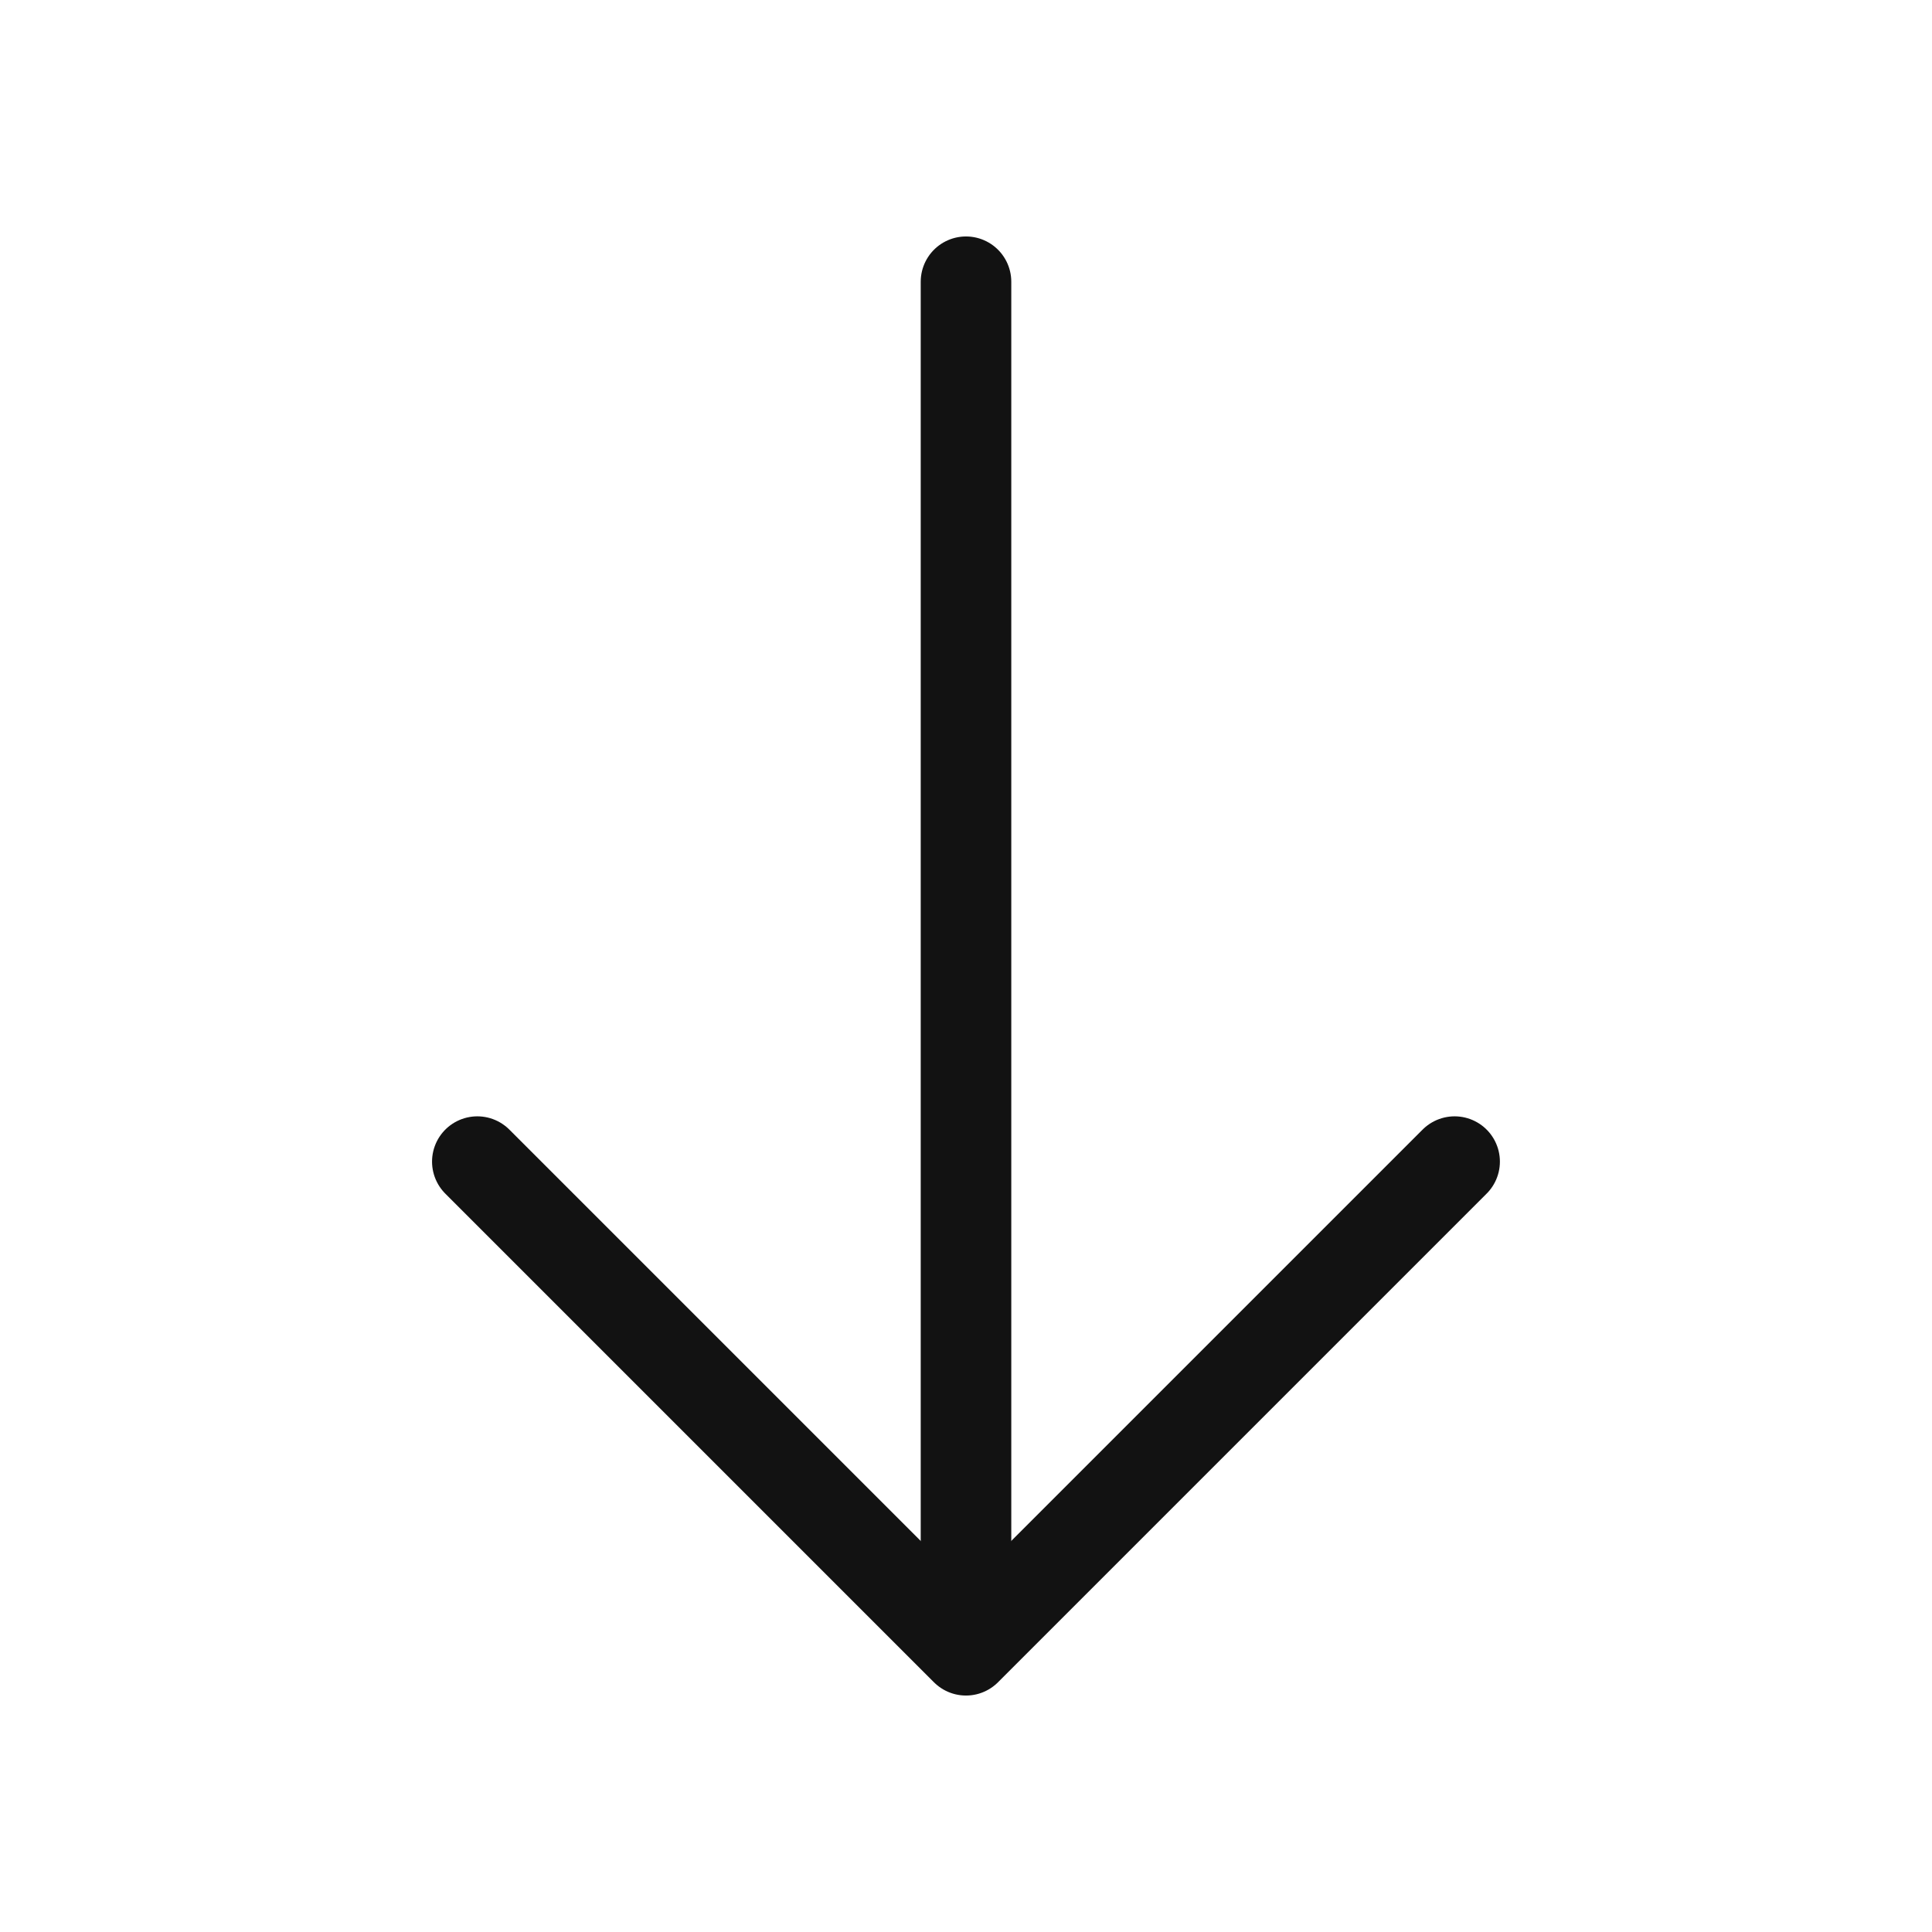
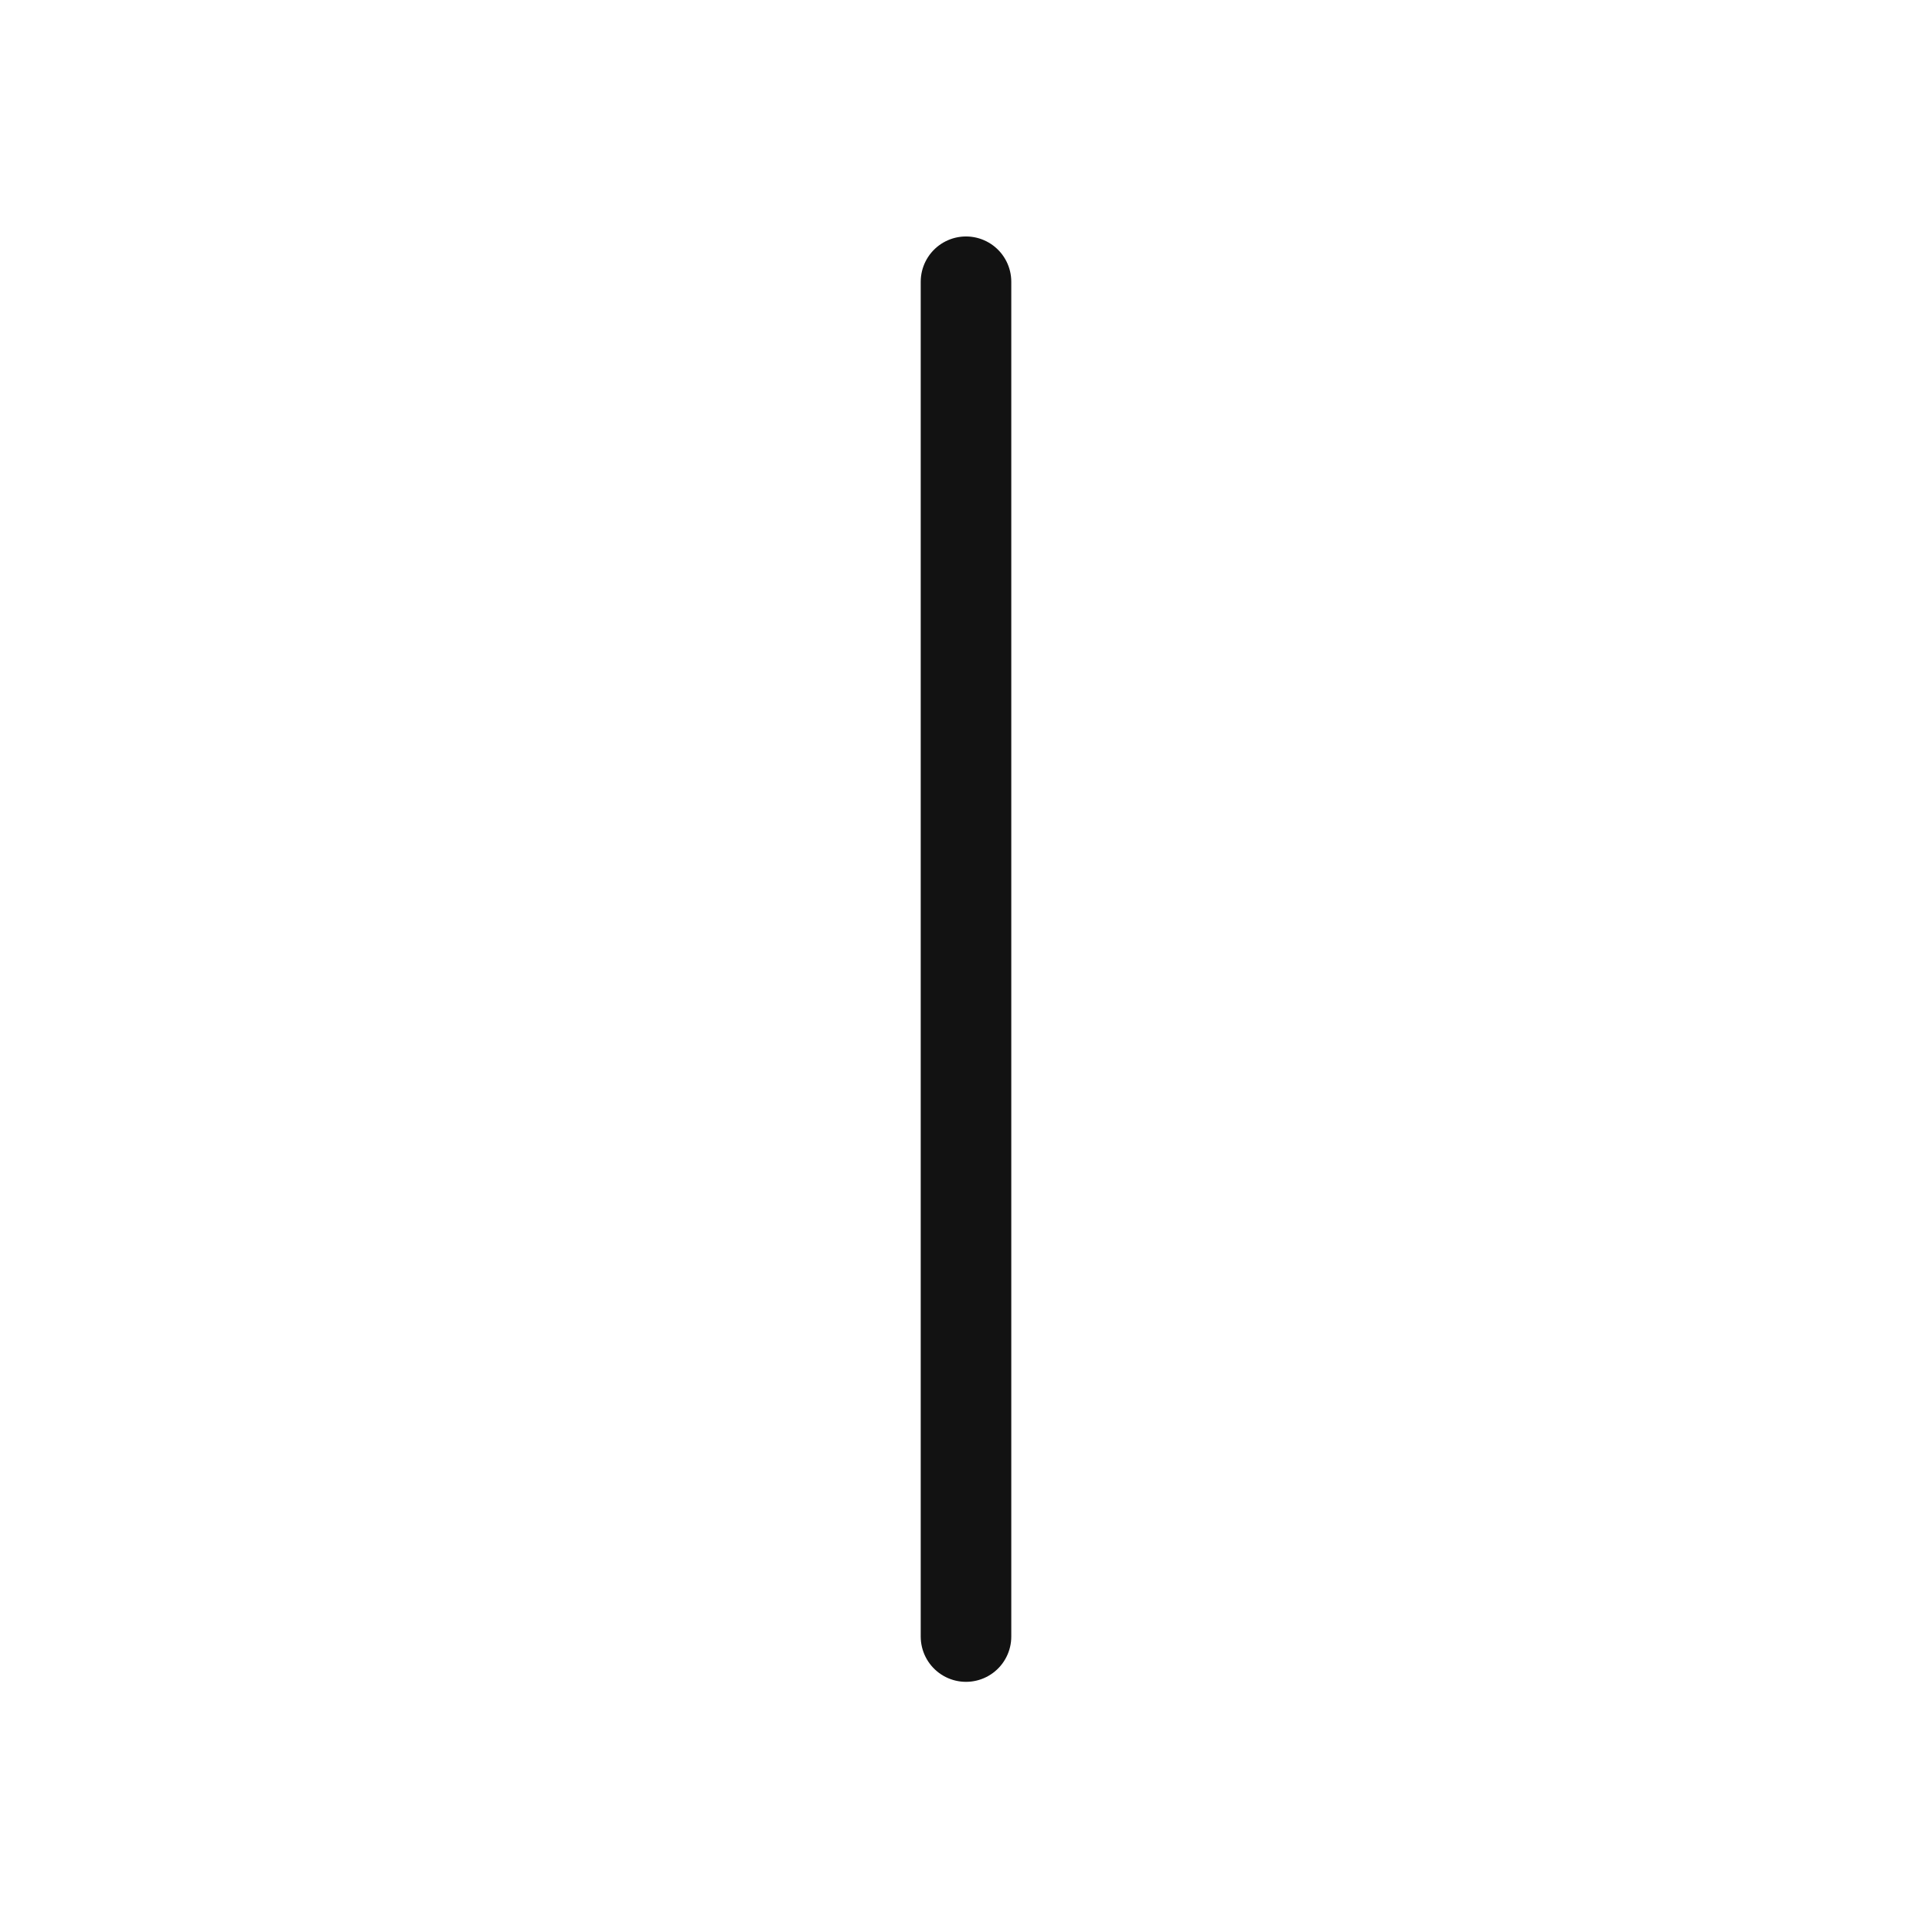
<svg xmlns="http://www.w3.org/2000/svg" width="64" height="64" viewBox="0 0 64 64" fill="none">
-   <path d="M48.186 38.48L31.999 54.667L15.812 38.48" stroke="#121212" stroke-width="3" stroke-miterlimit="10" stroke-linecap="round" stroke-linejoin="round" />
  <path d="M32 9.333V54.213" stroke="#121212" stroke-width="3" stroke-miterlimit="10" stroke-linecap="round" stroke-linejoin="round" />
</svg>